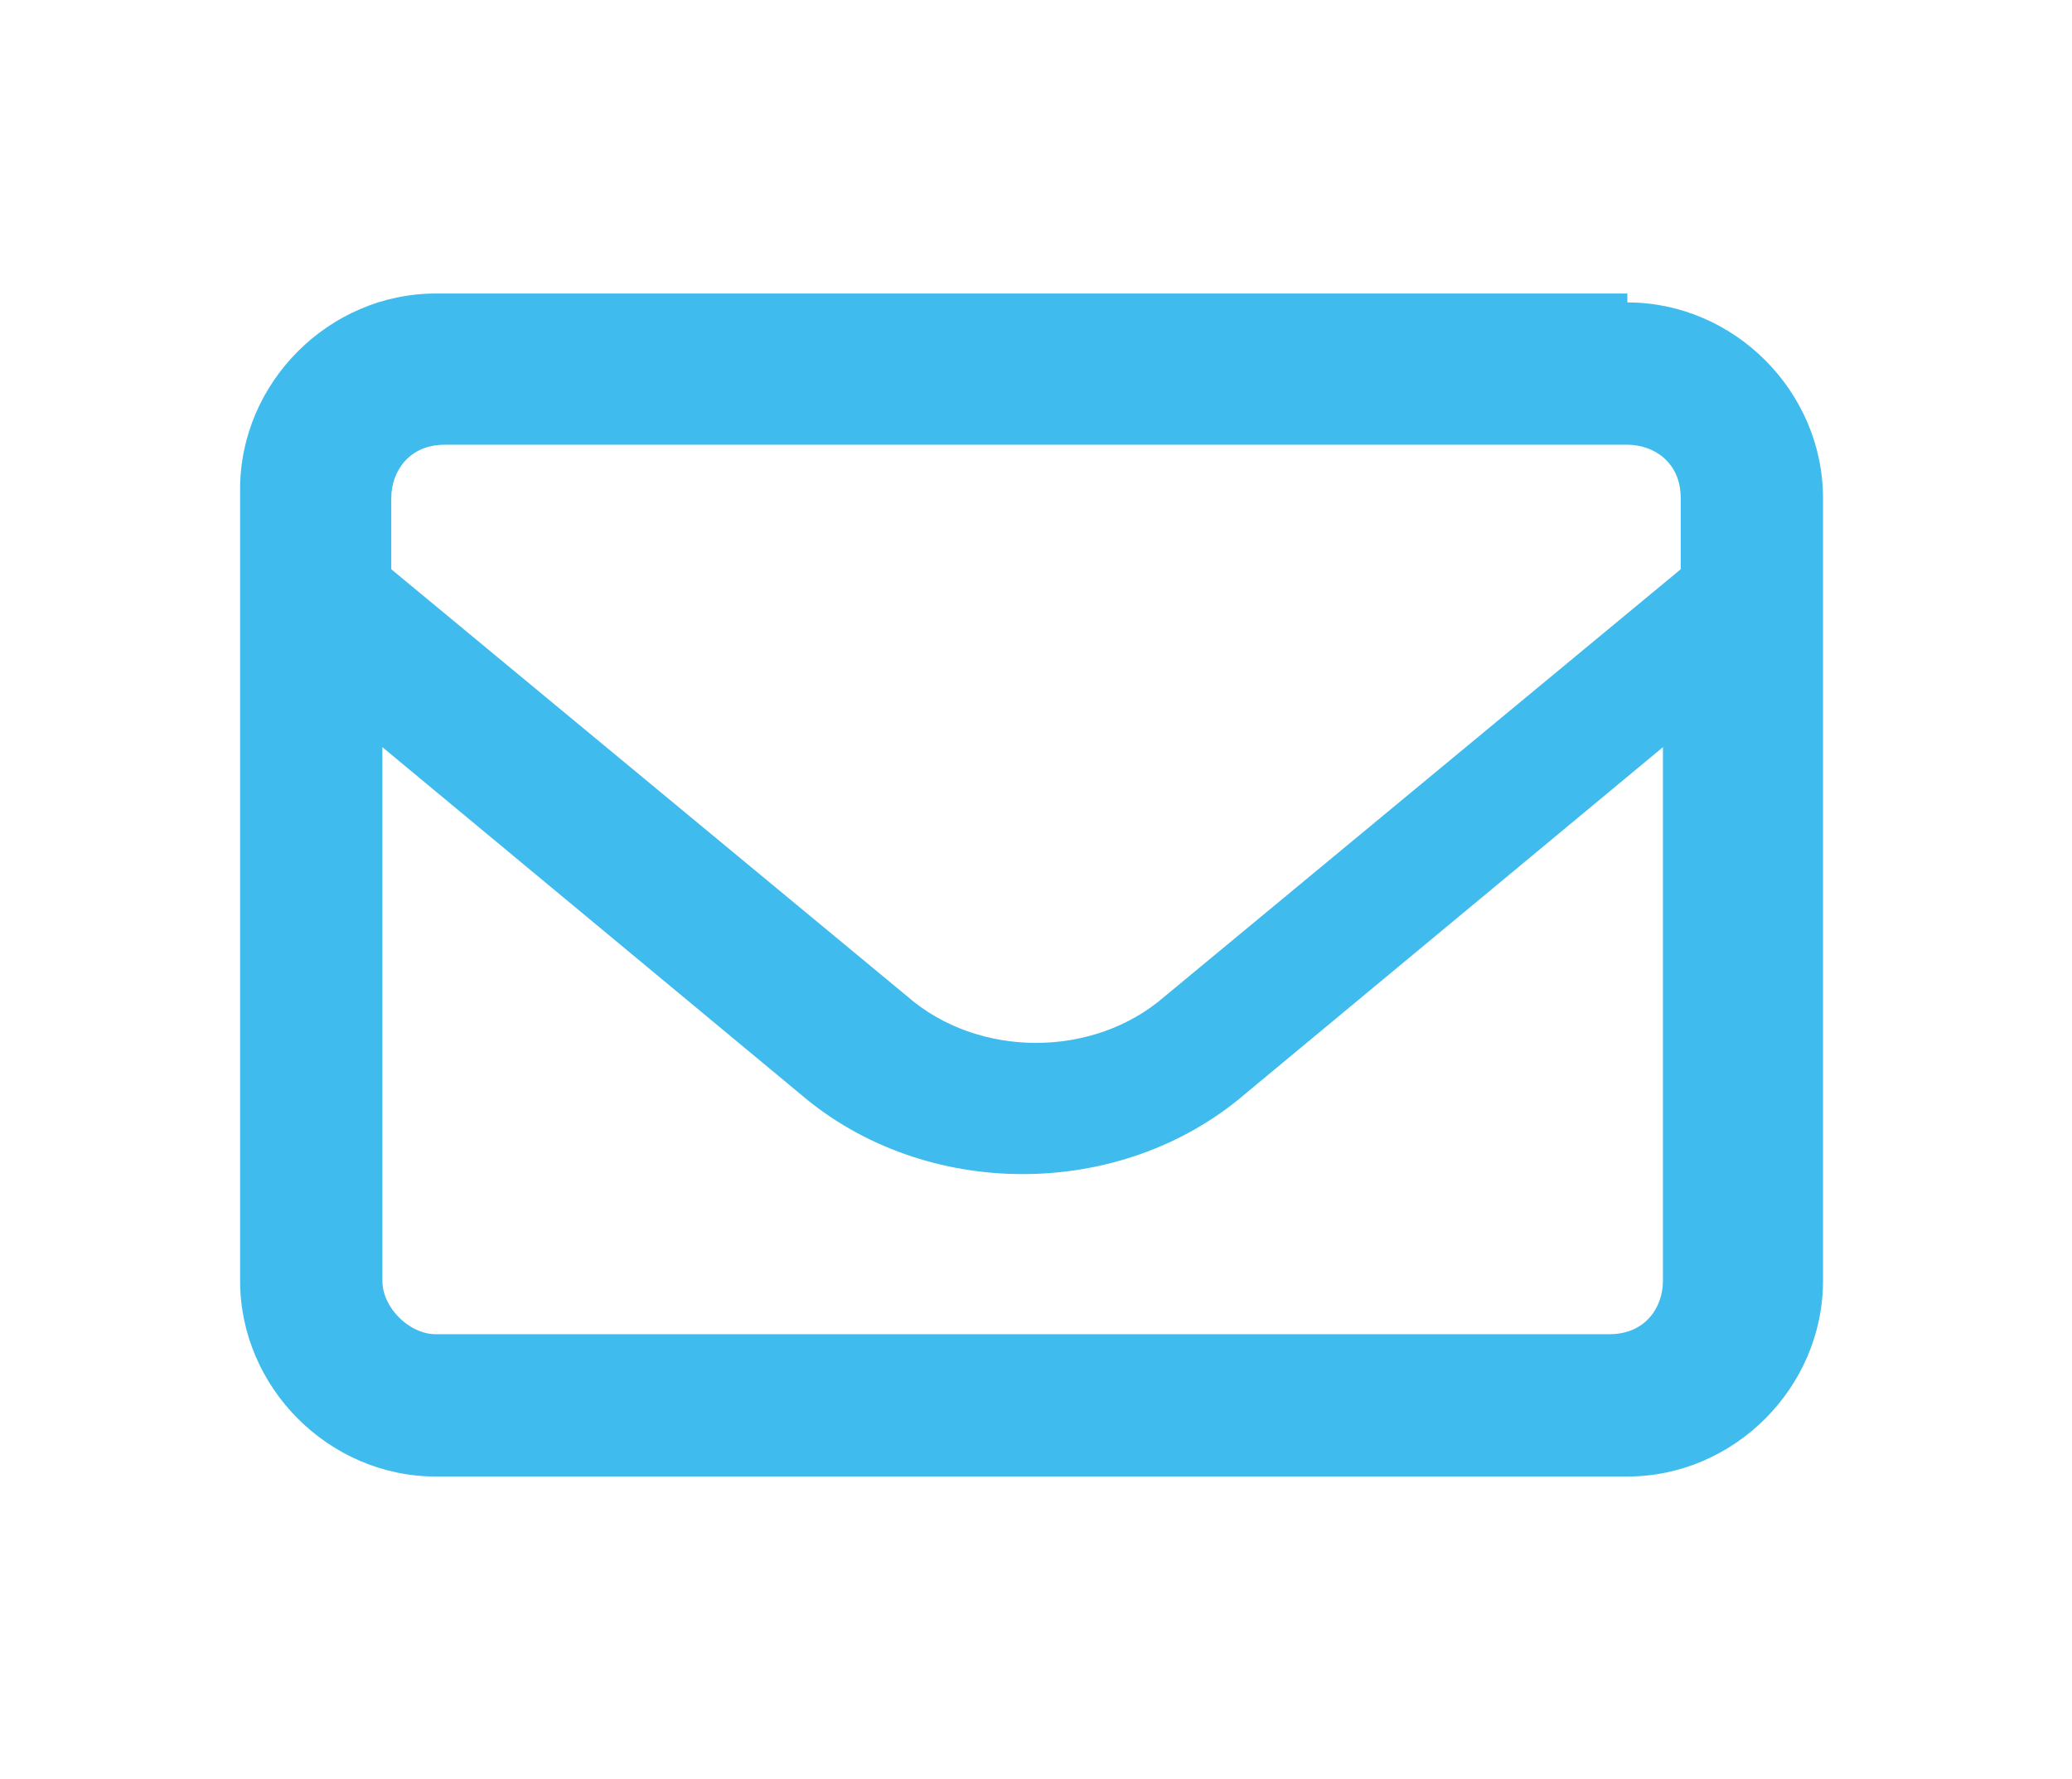
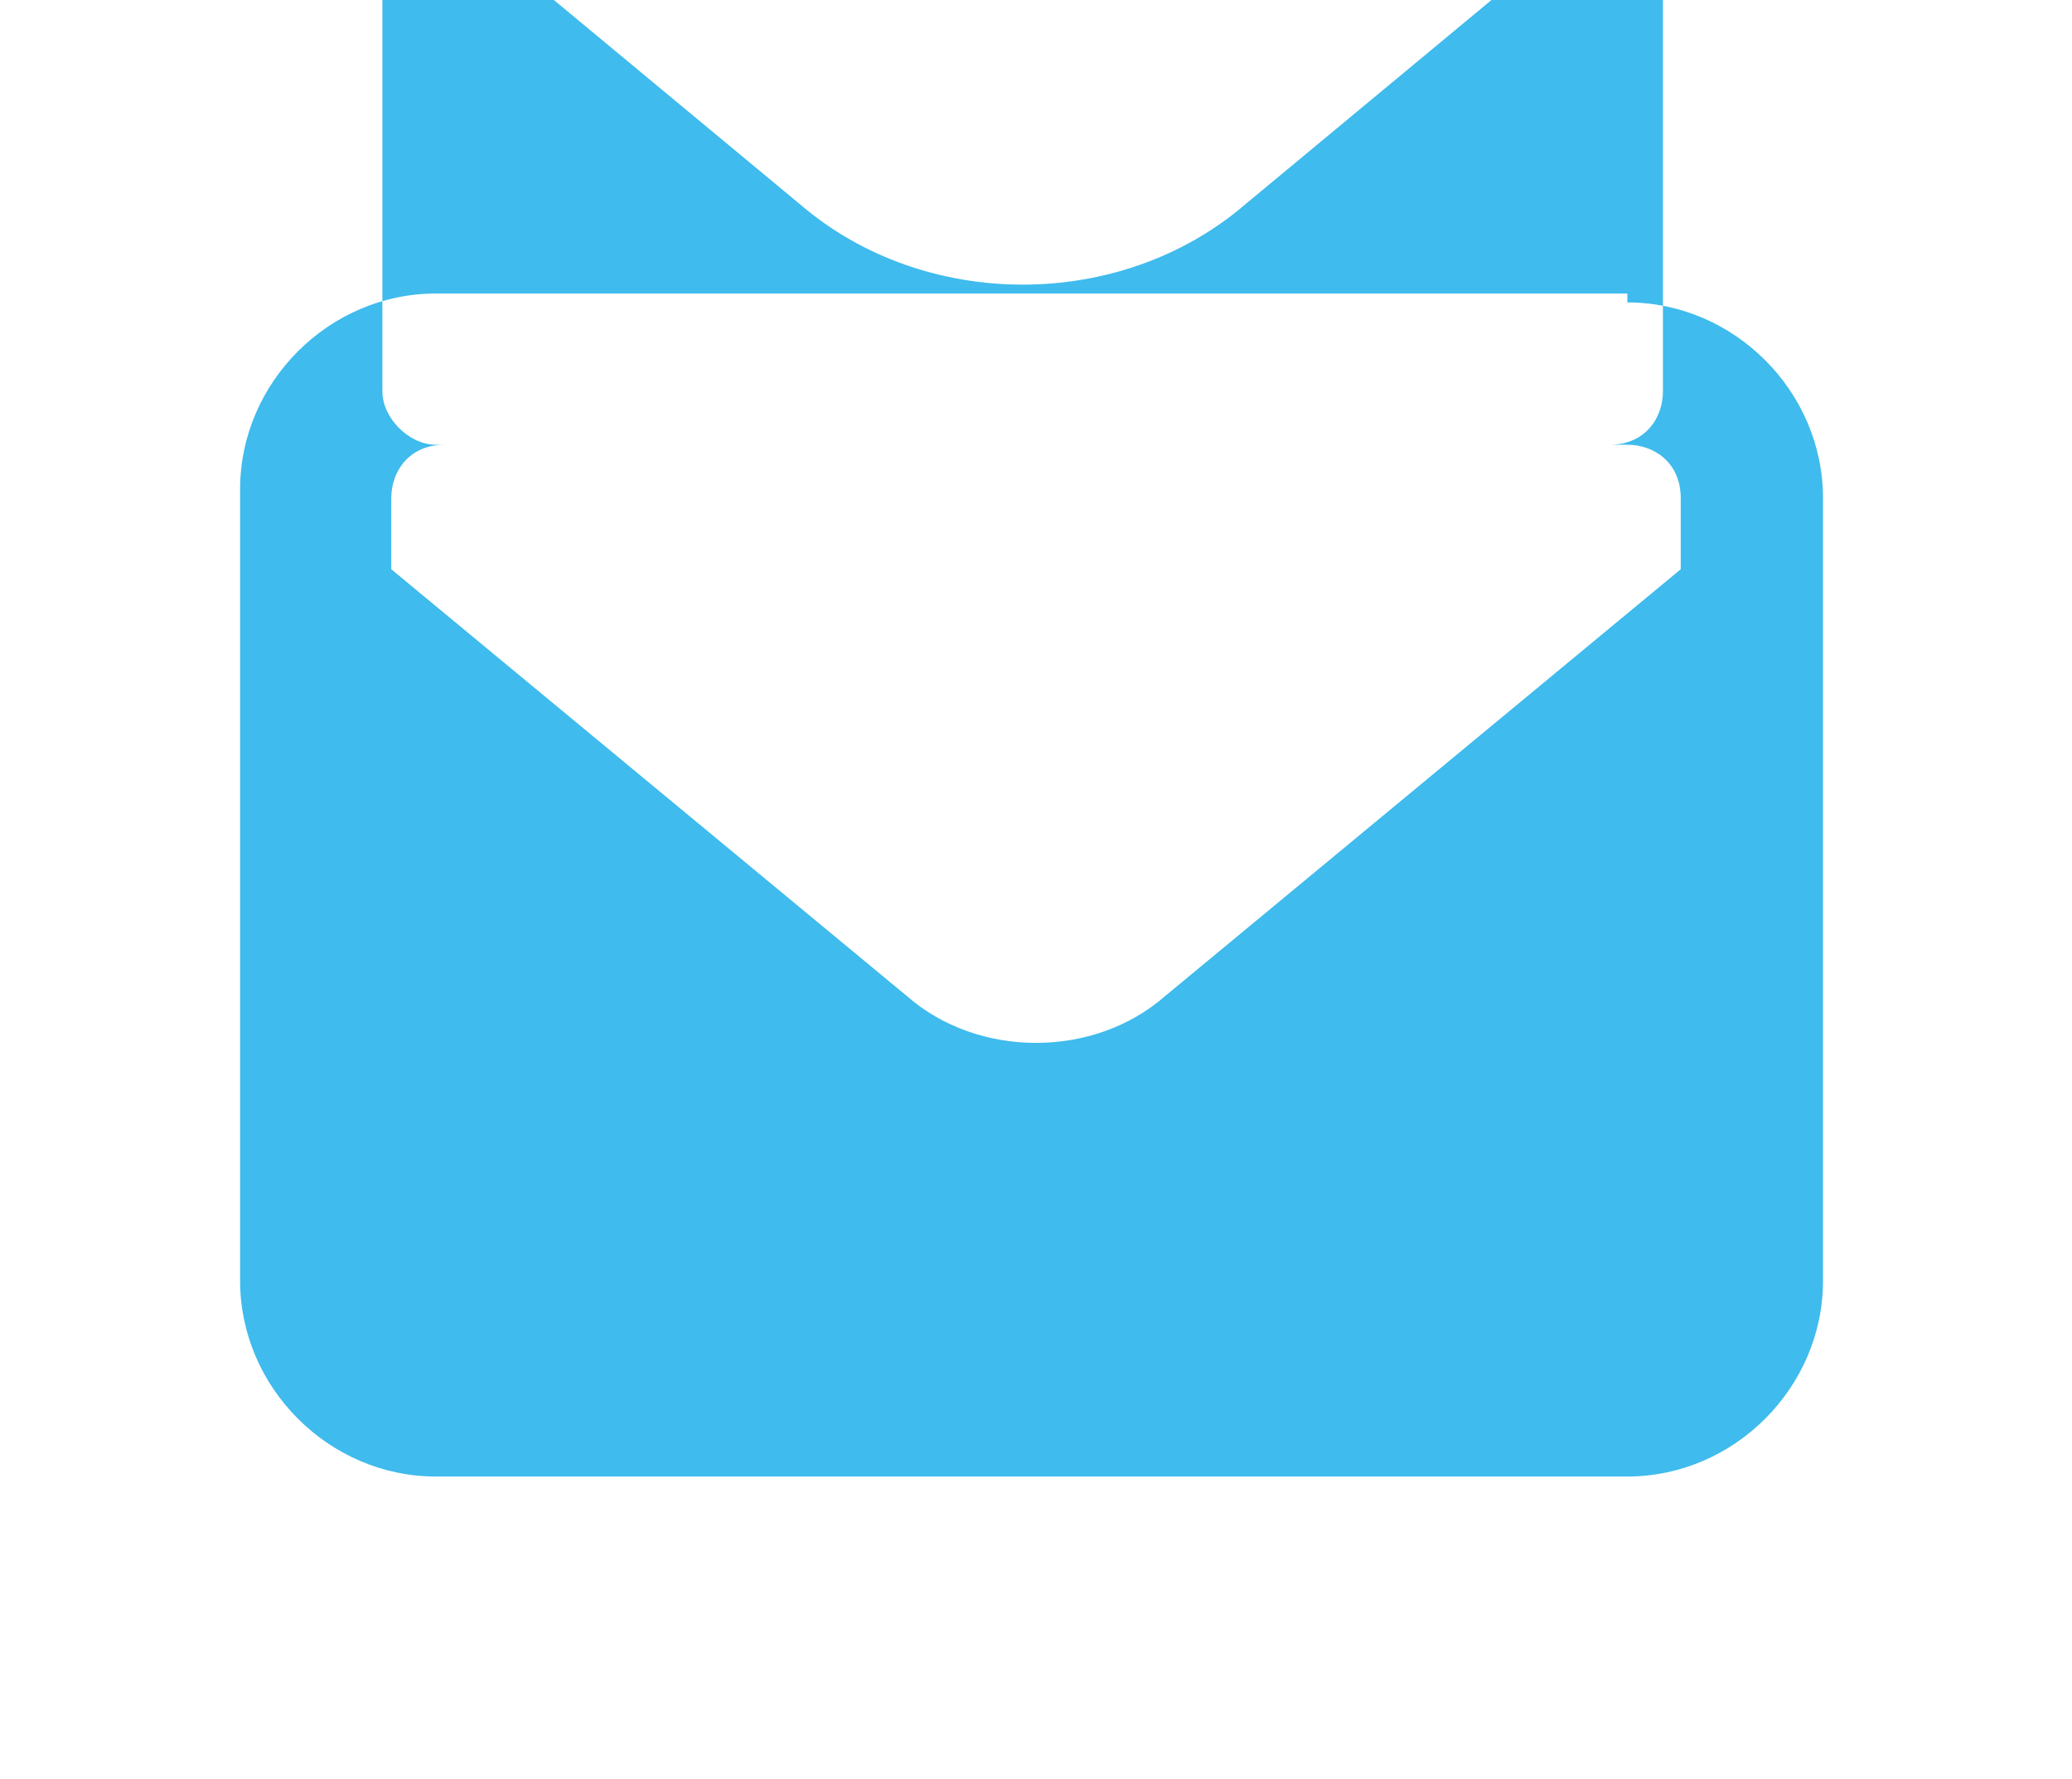
<svg xmlns="http://www.w3.org/2000/svg" id="Vrstva_1" data-name="Vrstva 1" version="1.1" viewBox="0 0 23.3 20">
  <defs>
    <style>
      .cls-1 {
        fill: #3fbbed;
        stroke-width: 0px;
      }
    </style>
  </defs>
-   <path class="cls-1" d="M18.3,3.3H4.9c-1.2,0-2.2,1-2.2,2.2v8.9c0,1.2,1,2.2,2.2,2.2h13.4c1.2,0,2.2-1,2.2-2.2V5.6c0-1.2-1-2.2-2.2-2.2M4.9,5h13.4c.3,0,.6.2.6.6v.8l-5.8,4.8c-.8.7-2.1.7-2.9,0l-5.8-4.8v-.8c0-.3.2-.6.6-.6ZM18.3,15H4.9c-.3,0-.6-.3-.6-.6v-6l4.7,3.9c.7.6,1.6.9,2.5.9s1.8-.3,2.5-.9l4.7-3.9v6c0,.3-.2.6-.6.6Z" />
+   <path class="cls-1" d="M18.3,3.3H4.9c-1.2,0-2.2,1-2.2,2.2v8.9c0,1.2,1,2.2,2.2,2.2h13.4c1.2,0,2.2-1,2.2-2.2V5.6c0-1.2-1-2.2-2.2-2.2M4.9,5h13.4c.3,0,.6.2.6.6v.8l-5.8,4.8c-.8.7-2.1.7-2.9,0l-5.8-4.8v-.8c0-.3.2-.6.6-.6ZH4.9c-.3,0-.6-.3-.6-.6v-6l4.7,3.9c.7.6,1.6.9,2.5.9s1.8-.3,2.5-.9l4.7-3.9v6c0,.3-.2.6-.6.6Z" />
</svg>